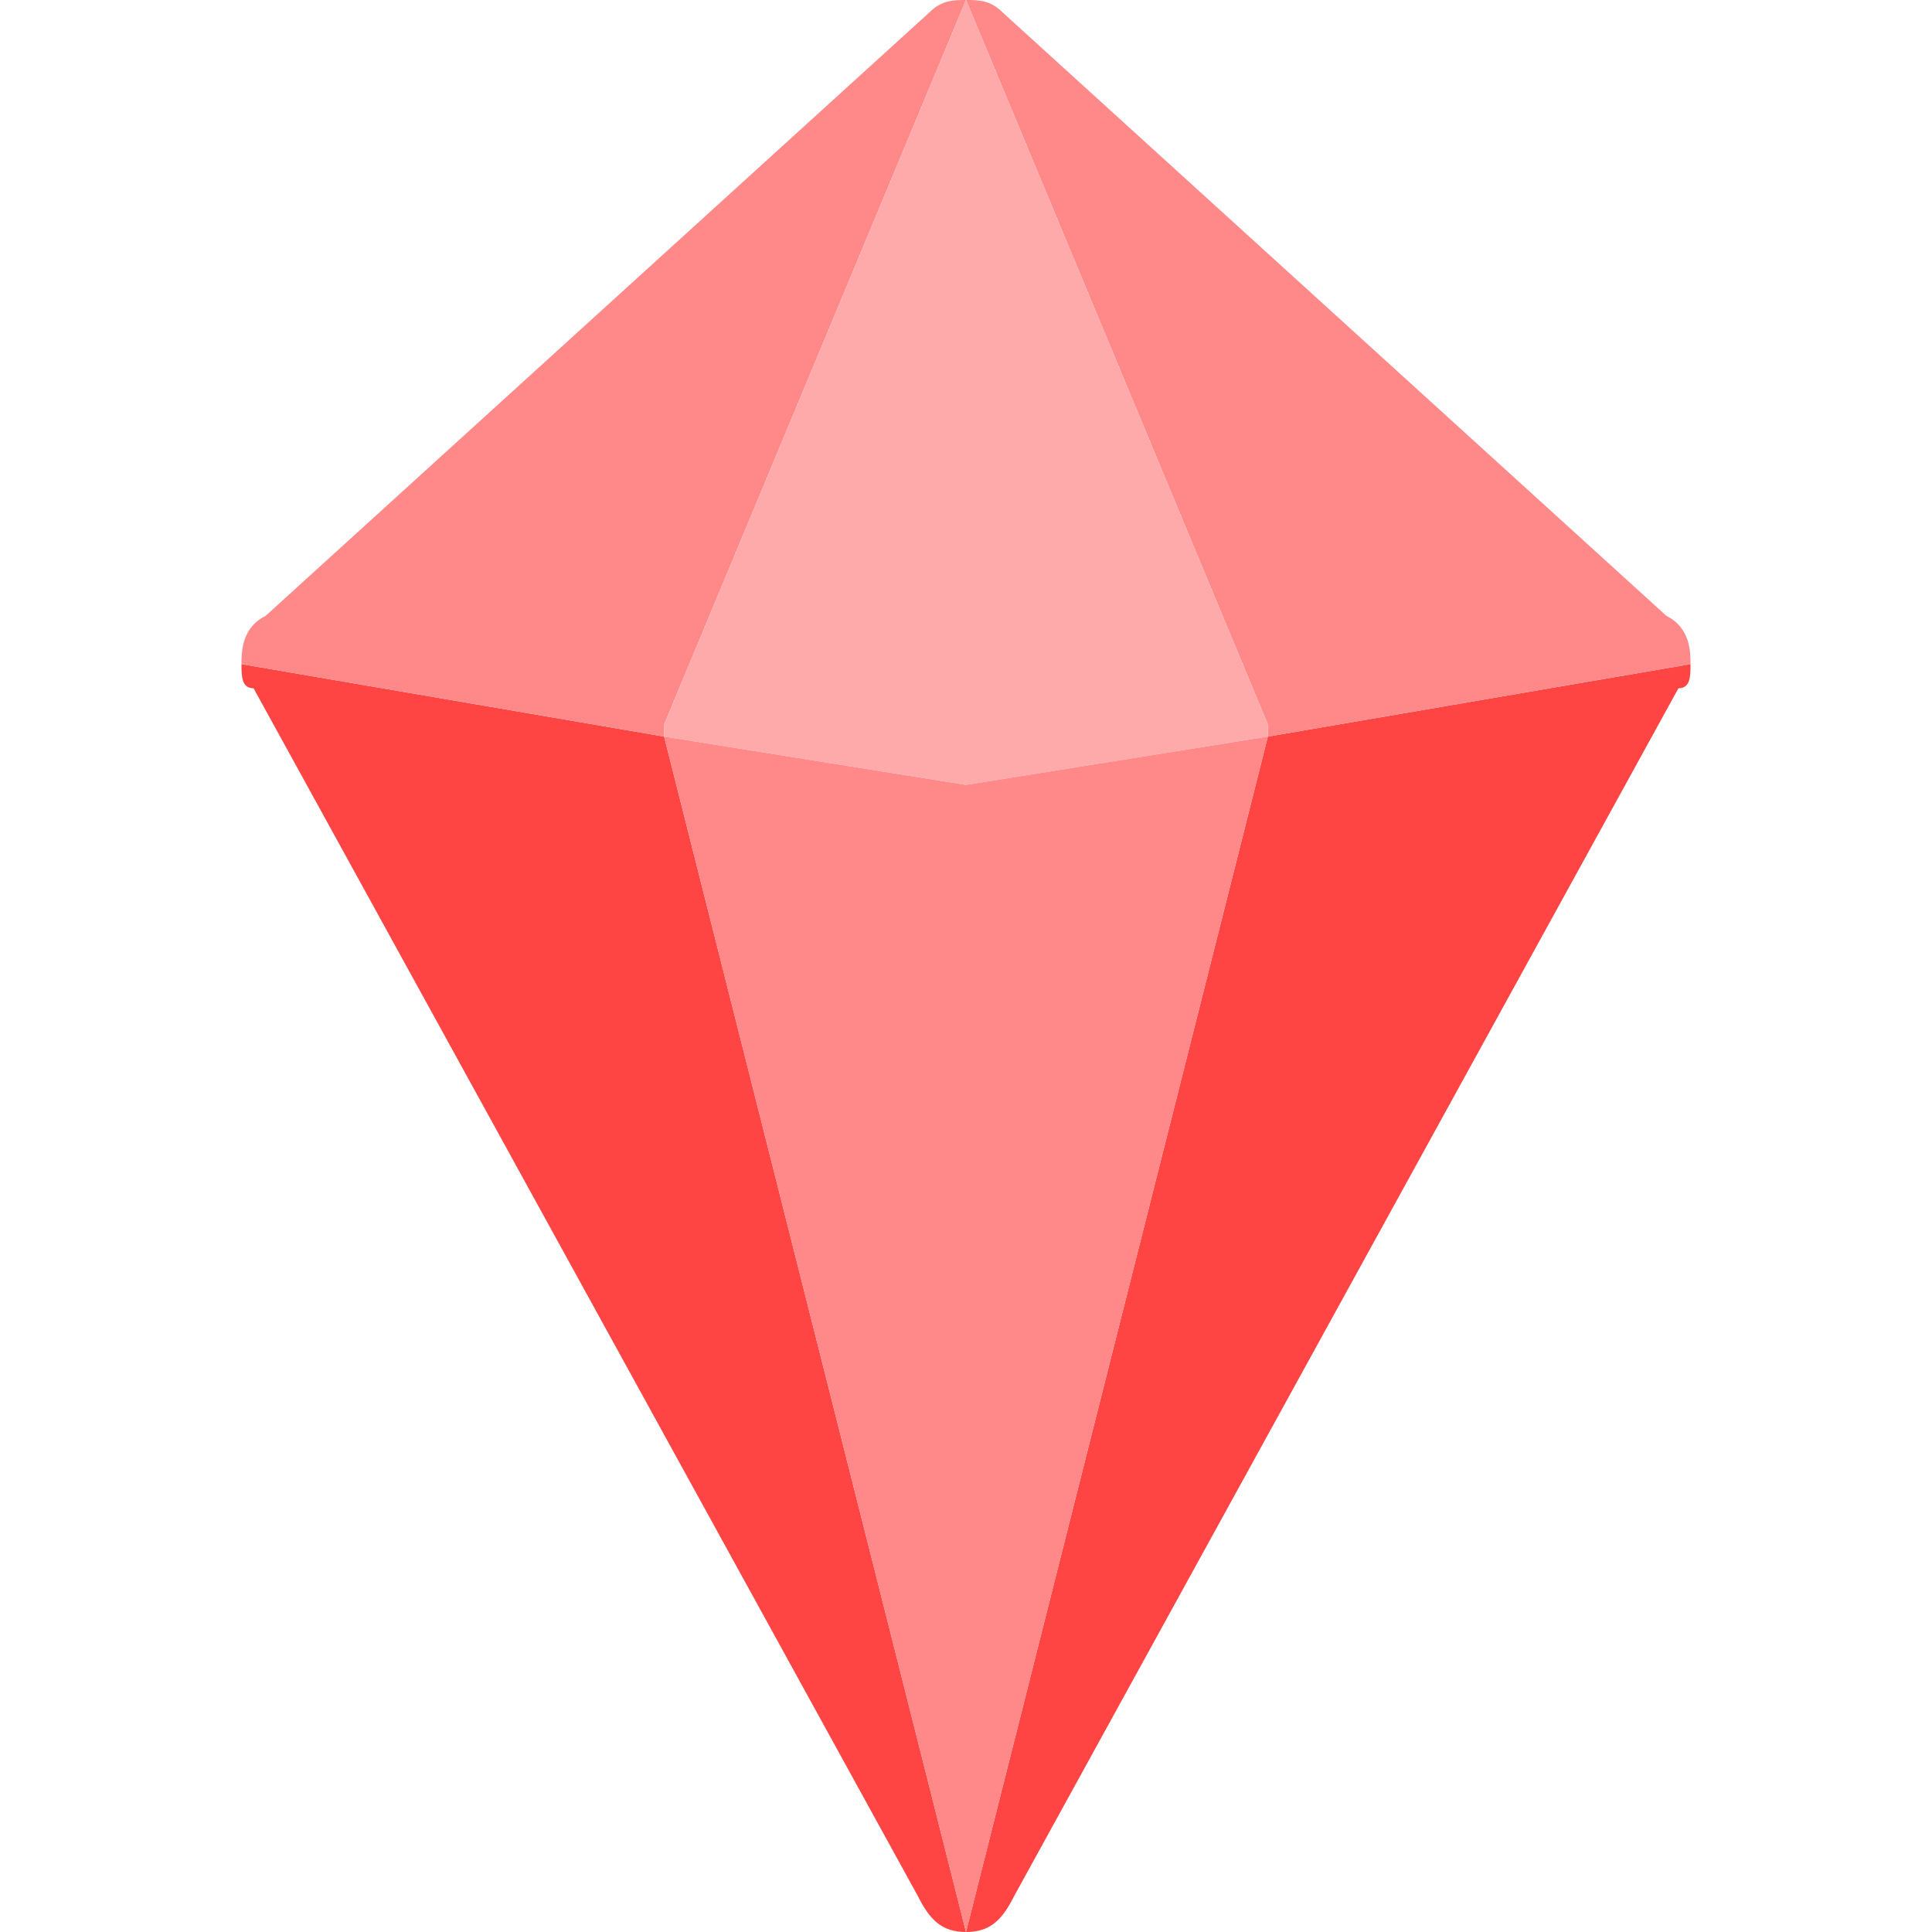
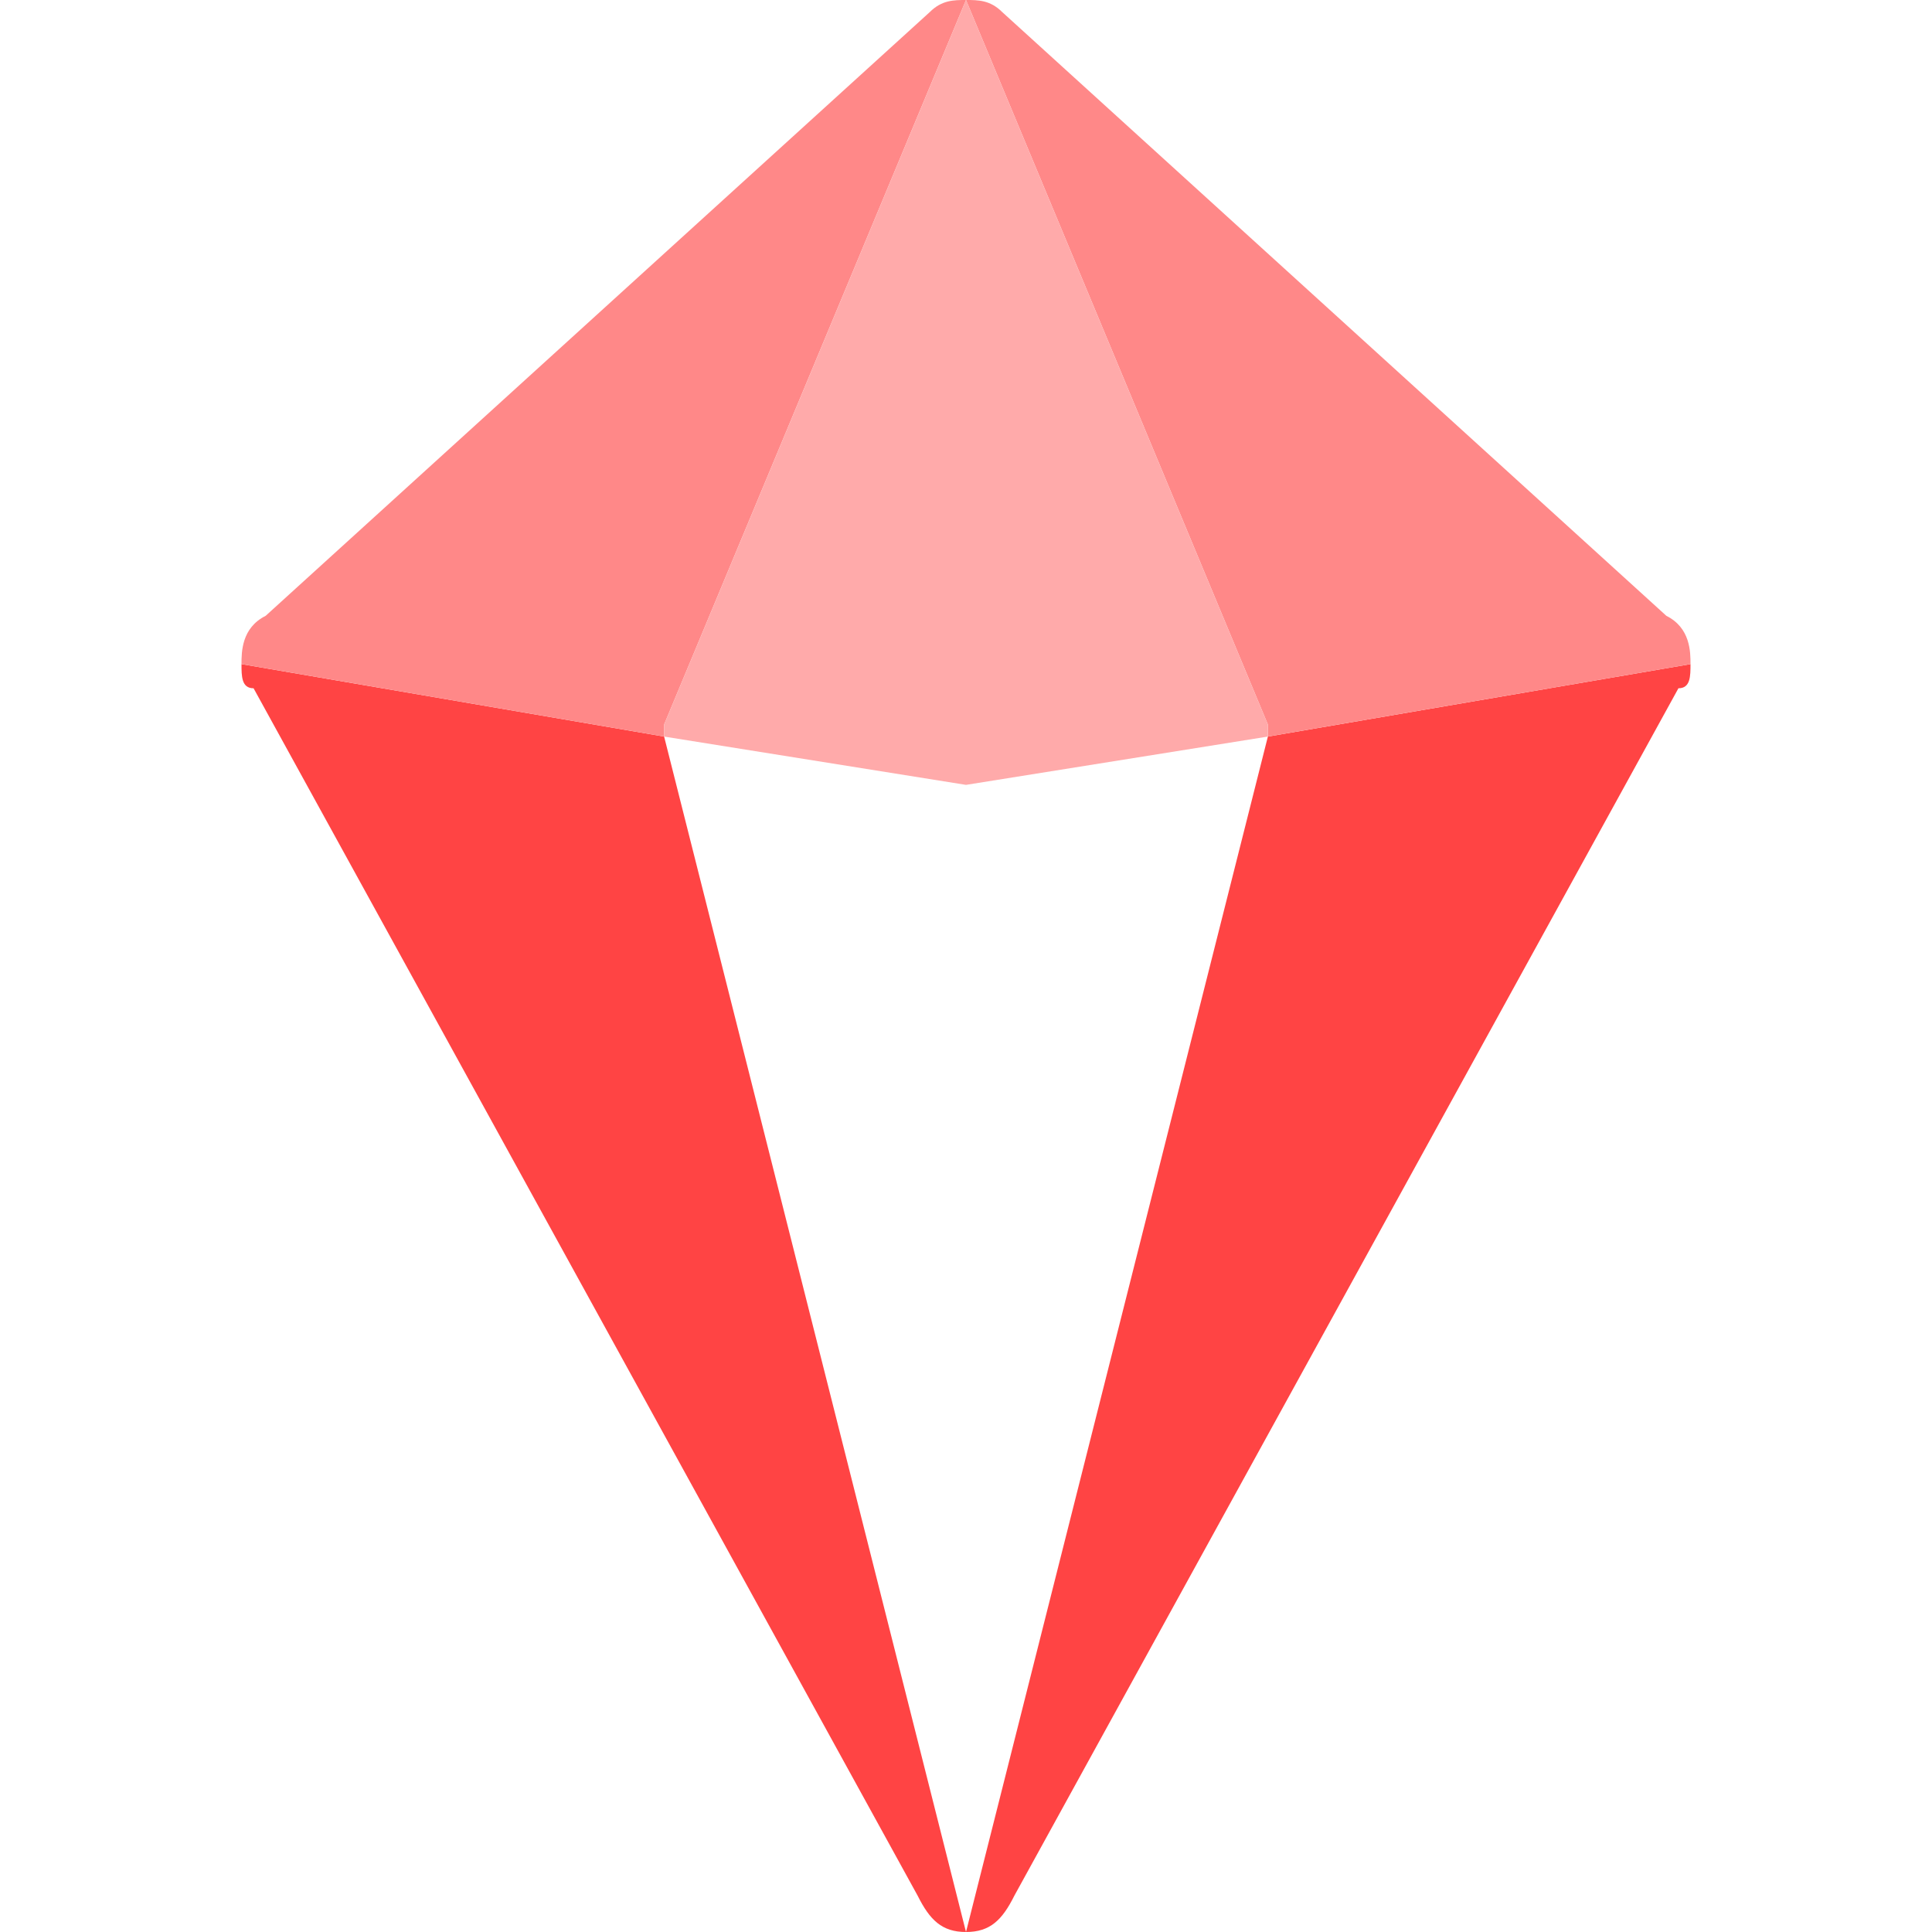
<svg xmlns="http://www.w3.org/2000/svg" style="enable-background:new 0 0 16 16;" version="1.1" viewBox="0 0 16 16" xml:space="preserve">
  <style type="text/css">
	.st0{display:none;}
	.st1{display:inline;fill:none;stroke:#000000;stroke-linecap:round;stroke-linejoin:round;stroke-miterlimit:10;}
	.st2{display:inline;}
	.st5{fill:#f88;}
	.st6{fill:#f88;}
	.st18{fill:#f88;}
	.st25{fill:#f44;}
	.st32{fill:#f88;}
	.st33{fill:#faa;}
</style>
  <g class="st0" id="grid" />
  <g class="st0" id="_x31_px">
    <polyline class="st1" points="5.3,2.9 8,0.5 13.5,5.5 8,15.5 2.5,5.5 3.8,4.3  " />
    <polygon class="st1" points="8,15.5 5.5,6 8,0.5 10.5,6  " />
    <polyline class="st1" points="2.5,5.5 8,6.5 13.5,5.5  " />
  </g>
  <g class="st0" id="line_expanded">
-     <path class="st2" d="M13.8,5.1l-5.5-5C8.1,0,7.9,0,7.7,0.1L5,2.6C4.8,2.7,4.8,3.1,5,3.3c0.2,0.2,0.5,0.2,0.7,0l0.9-0.8l-1.4,3   L3.6,5.2l0.6-0.5c0.2-0.2,0.2-0.5,0-0.7C4,3.7,3.7,3.7,3.5,3.9L2.2,5.1C2,5.3,2,5.5,2.1,5.7l5.5,10C7.6,15.9,7.8,16,8,16   s0.4-0.1,0.4-0.3l5.5-10C14,5.5,14,5.3,13.8,5.1z M5.1,6.5l1.4,5.2l-3-5.5L5.1,6.5z M10.8,5.5l-1.4-3l3,2.7L10.8,5.5z M6.2,6.7   L7.9,7C7.9,7,8,7,8,7s0.1,0,0.1,0l1.7-0.3L8,13.5L6.2,6.7z M10.9,6.5l1.7-0.3l-3,5.5L10.9,6.5z M8,1.7l1.8,4L8,6L6.2,5.7L8,1.7z" />
-   </g>
+     </g>
  <g class="st0" id="filled_line">
    <g class="st2">
      <polygon class="st6" points="5.5,6 8,0.5 10.5,6 8,15.5   " />
      <polygon class="st18" points="2.5,5.5 8,0.5 5.5,6 8,15.5   " />
-       <polygon class="st18" points="10.5,6 8,0.5 13.5,5.5 8,15.5   " />
      <path class="st5" d="M13.8,5.1l-5.5-5C8.1,0,7.9,0,7.7,0.1L5,2.6C4.8,2.7,4.8,3.1,5,3.3c0.2,0.2,0.5,0.2,0.7,0l0.9-0.8l-1.4,3    L3.6,5.2l0.6-0.5c0.2-0.2,0.2-0.5,0-0.7C4,3.7,3.7,3.7,3.5,3.9L2.2,5.1C2,5.3,2,5.5,2.1,5.7l5.5,10C7.6,15.9,7.8,16,8,16    s0.4-0.1,0.4-0.3l5.5-10C14,5.5,14,5.3,13.8,5.1z M5.1,6.5l1.4,5.2l-3-5.5L5.1,6.5z M10.8,5.5l-1.4-3l3,2.7L10.8,5.5z M6.2,6.7    L7.9,7C7.9,7,8,7,8,7s0.1,0,0.1,0l1.7-0.3L8,13.5L6.2,6.7z M10.9,6.5l1.7-0.3l-3,5.5L10.9,6.5z M8,1.7l1.8,4L8,6L6.2,5.7L8,1.7z" />
    </g>
  </g>
  <g id="flat">
    <g>
      <path class="st25" d="M10.5,6.1L8,16c0.2,0,0.3-0.1,0.4-0.3l5.5-10C14,5.7,14,5.6,14,5.5L10.5,6.1z M2,5.5c0,0.1,0,0.2,0.1,0.2    l5.5,10C7.7,15.9,7.8,16,8,16L5.5,6.1L2,5.5z" />
      <path class="st32" d="M14,5.5c0-0.1,0-0.3-0.2-0.4l-5.5-5C8.2,0,8.1,0,8,0l0,0l2.5,6l0,0.1L14,5.5z M2.2,5.1C2,5.2,2,5.4,2,5.5    l3.5,0.6l0-0.1L8,0l0,0C7.9,0,7.8,0,7.7,0.1L2.2,5.1z" />
      <g>
        <path class="st33" d="M8,0C8,0,8,0,8,0L5.5,6l0,0.1L8,6.5l2.5-0.4l0-0.1L8,0z" />
      </g>
      <g>
-         <path class="st32" d="M8,6.5L5.5,6.1L8,16l2.5-9.9L8,6.5z" />
-       </g>
+         </g>
    </g>
  </g>
</svg>